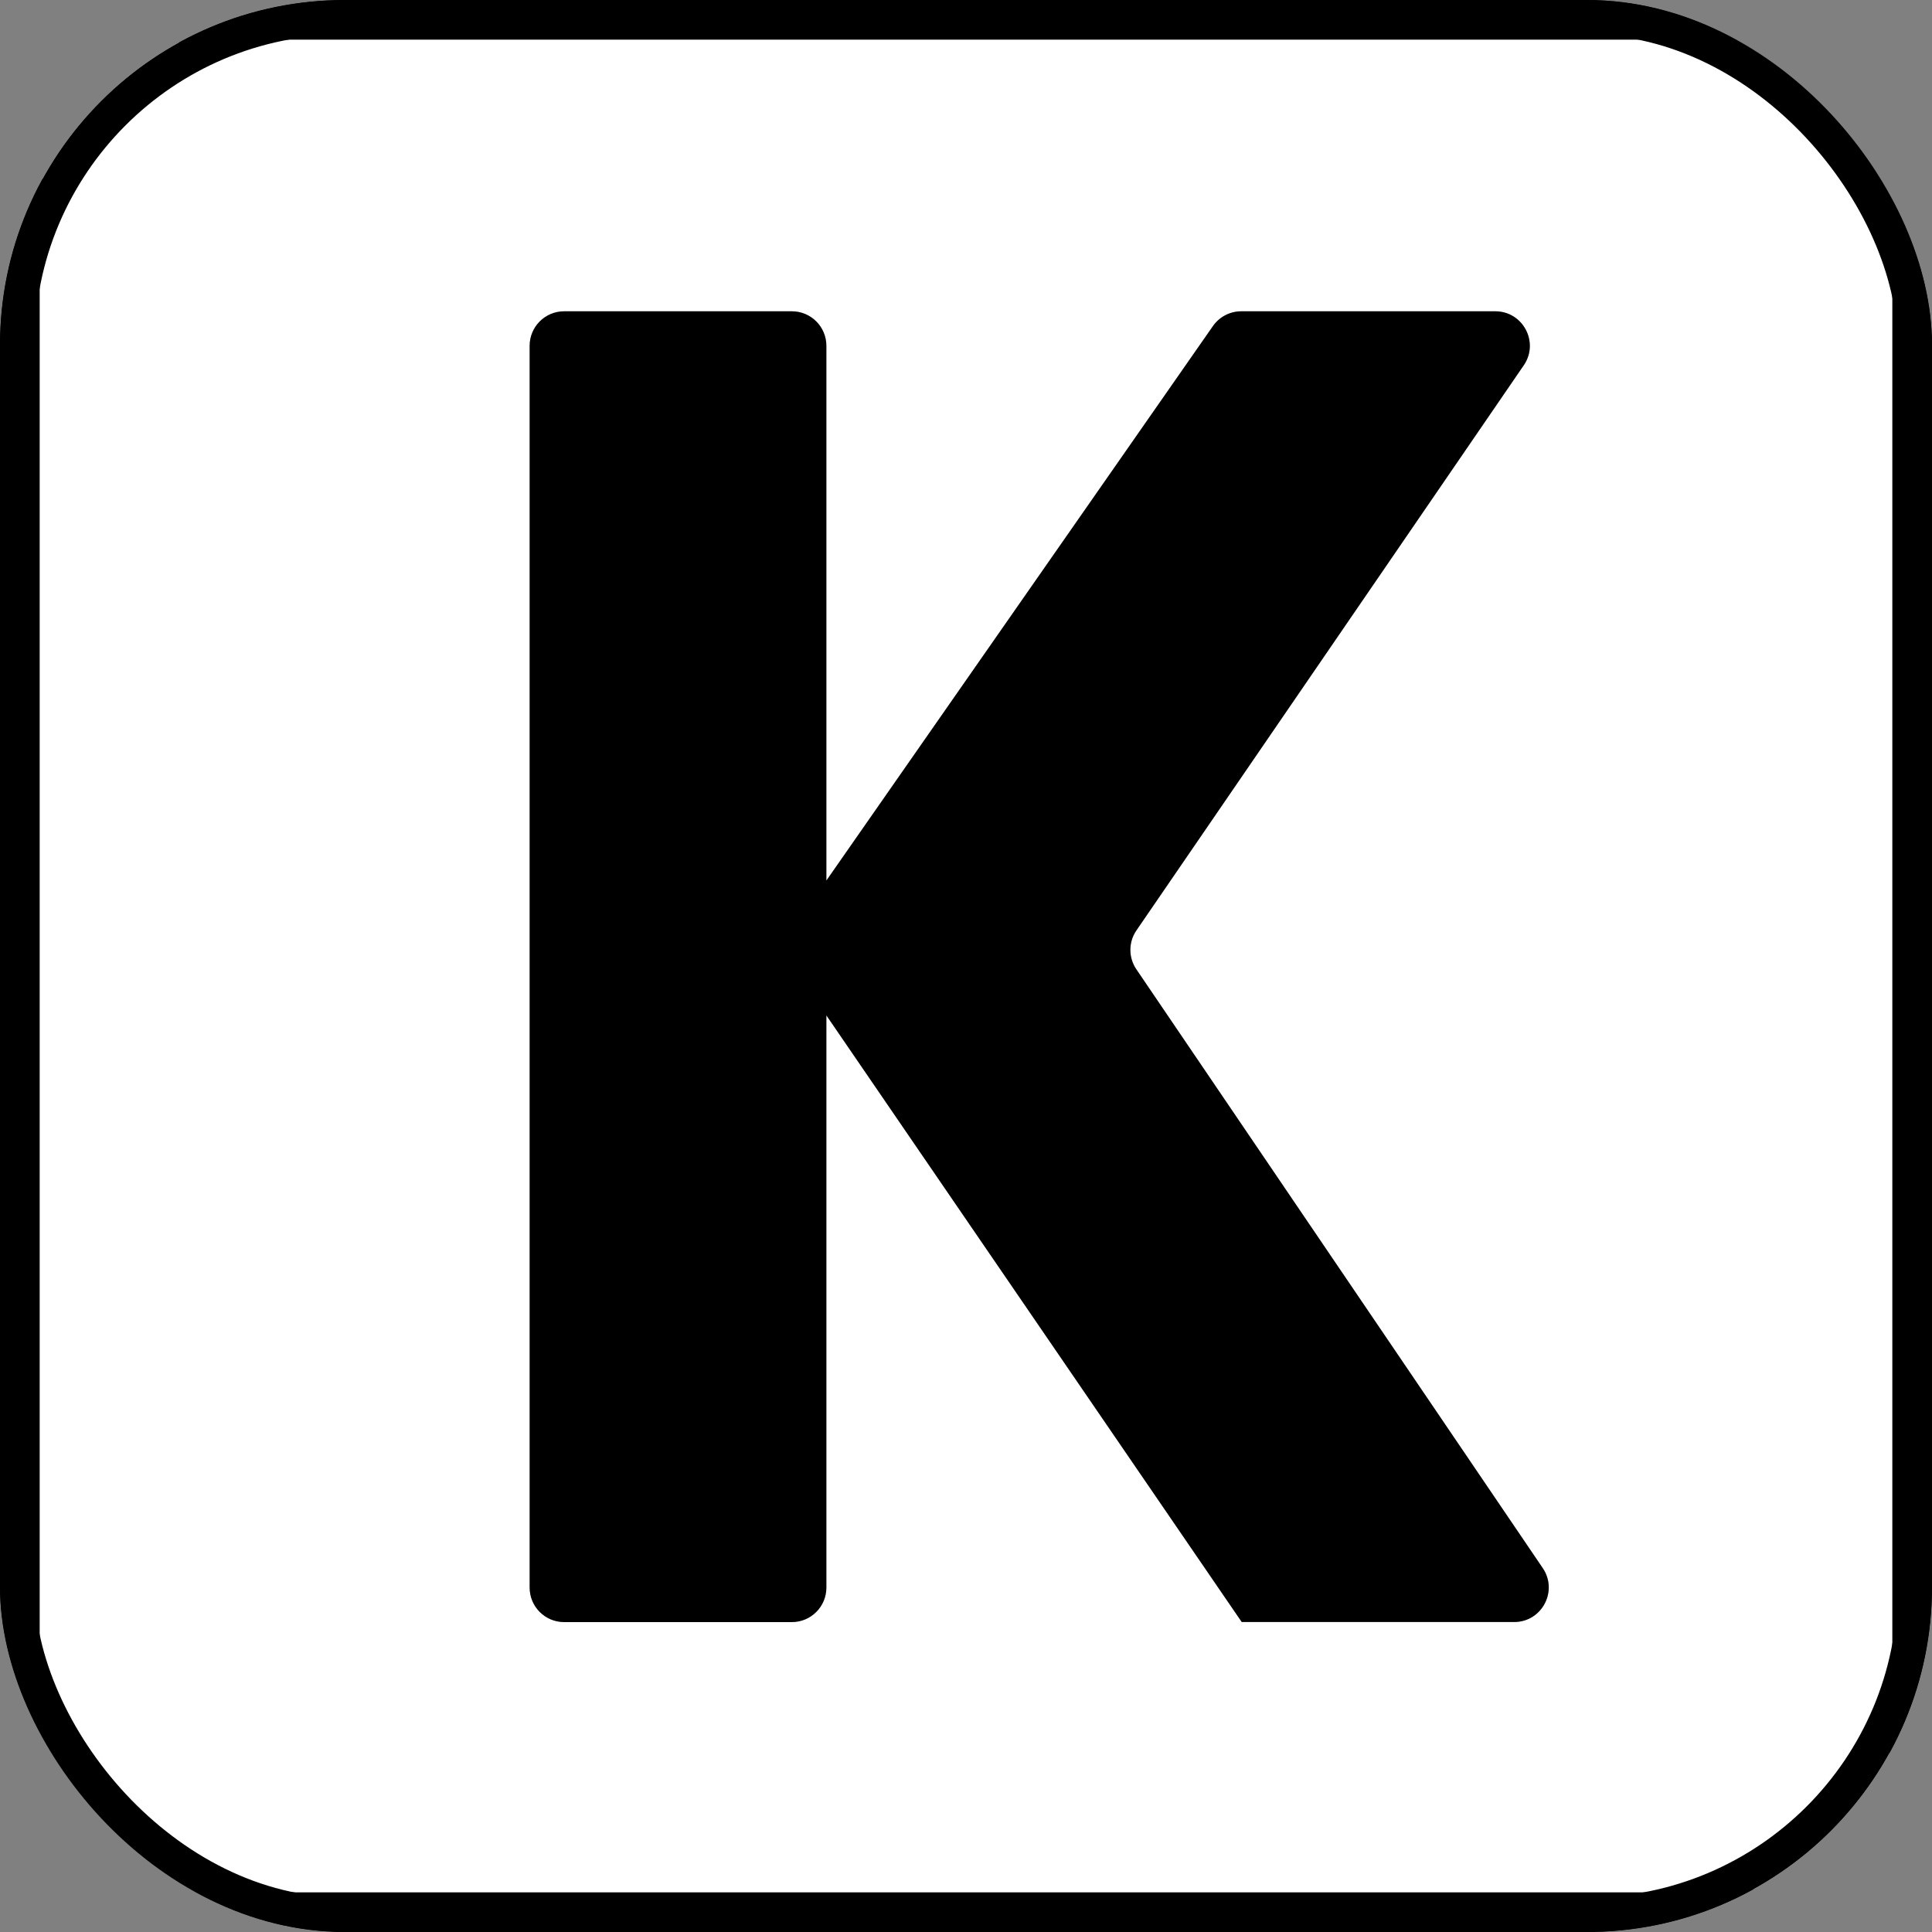
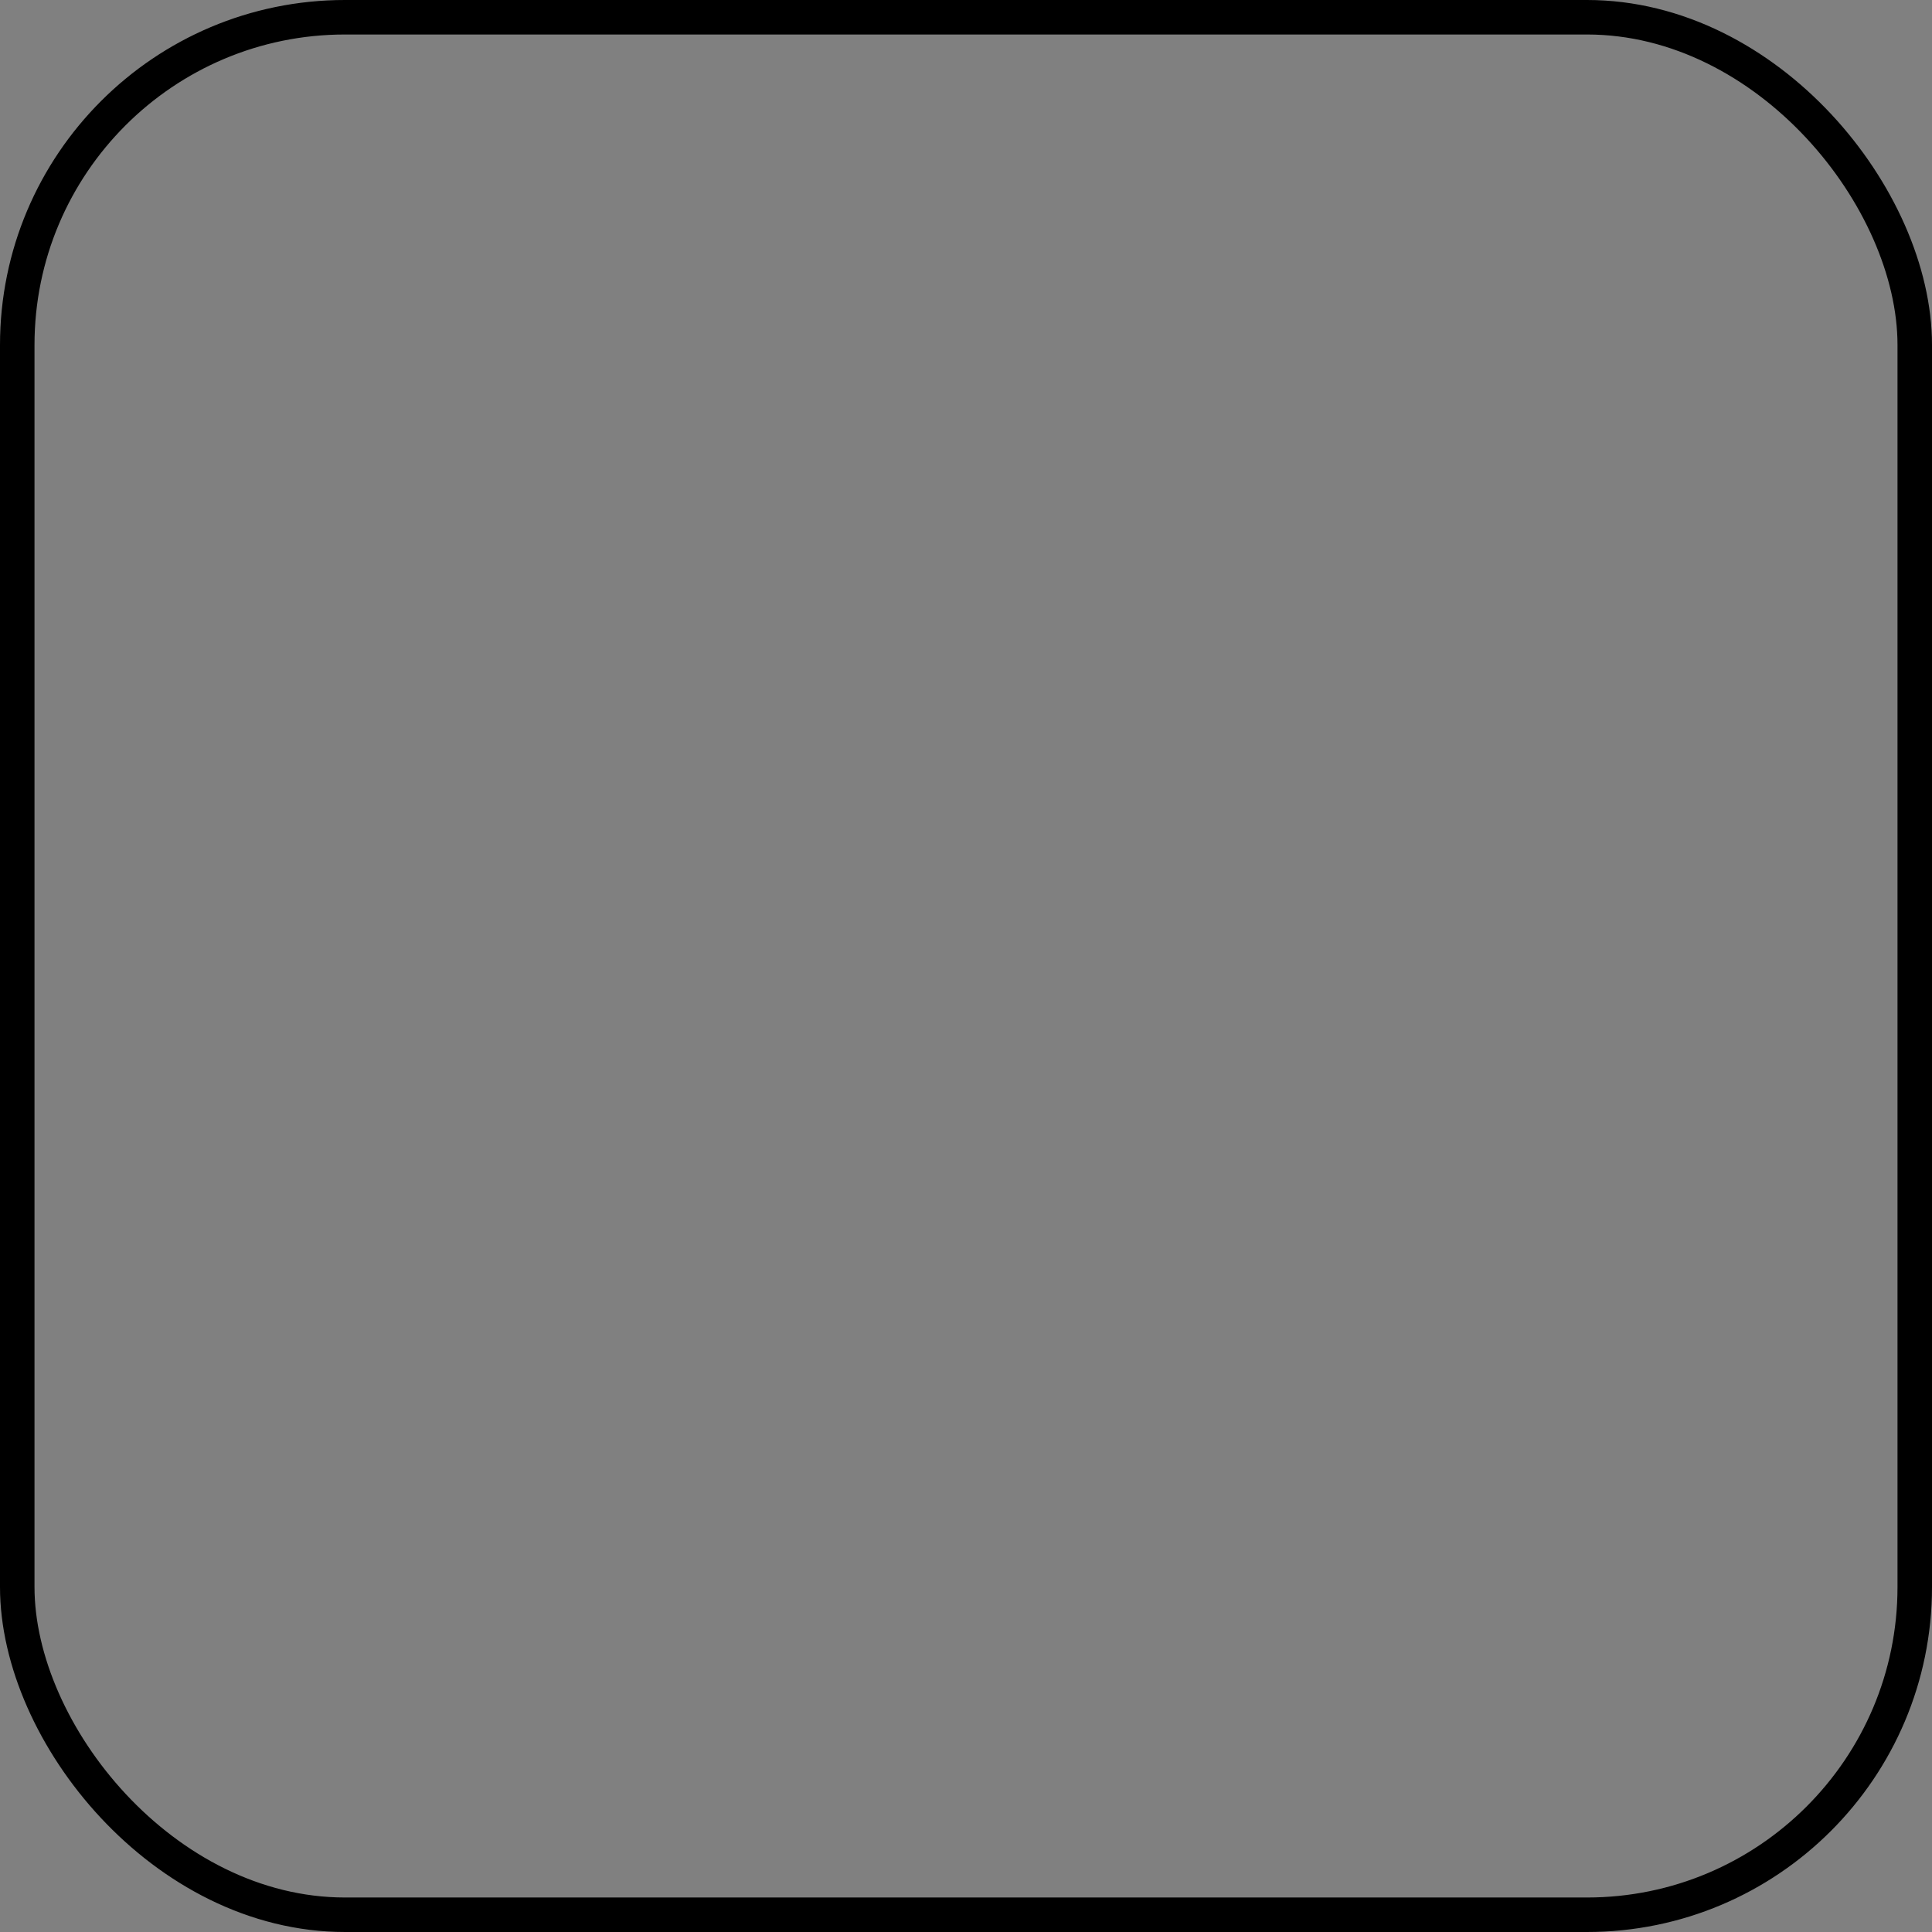
<svg xmlns="http://www.w3.org/2000/svg" width="56" height="56" viewBox="0 0 56 56" fill="none">
  <rect x="0" y="0" width="56" height="56" fill="#808080" stroke="none" />
  <g clip-path="url(#clip0_212_3616)">
-     <rect width="56" height="56" rx="10" fill="white" />
-     <path d="M56 51C56 53.761 53.761 56 51 56H5C2.239 56 0 53.761 0 51V5C0 2.239 2.239 0 5 0H51C53.761 0 56 2.239 56 5V51ZM1.149 49.851C1.149 52.612 3.388 54.851 6.149 54.851H49.851C52.612 54.851 54.851 52.612 54.851 49.851V6.149C54.851 3.388 52.612 1.149 49.851 1.149H6.149C3.388 1.149 1.149 3.388 1.149 6.149V49.851Z" fill="black" />
    <path d="M56 51C56 53.761 53.761 56 51 56H5C2.239 56 0 53.761 0 51V5C0 2.239 2.239 0 5 0H51C53.761 0 56 2.239 56 5V51ZM1.149 49.851C1.149 52.612 3.388 54.851 6.149 54.851H49.851C52.612 54.851 54.851 52.612 54.851 49.851V6.149C54.851 3.388 52.612 1.149 49.851 1.149H6.149C3.388 1.149 1.149 3.388 1.149 6.149V49.851Z" fill="black" fill-opacity="0.2" />
-     <path d="M35.994 47.015C35.994 47.016 35.993 47.016 35.992 47.015L23.953 29.432V46.017C23.953 46.569 23.505 47.017 22.953 47.017H16.352C15.799 47.017 15.352 46.569 15.352 46.017V10.023C15.352 9.471 15.799 9.023 16.352 9.023H22.953C23.505 9.023 23.953 9.471 23.953 10.023V25.523L35.158 9.451C35.345 9.183 35.652 9.023 35.979 9.023H43.342C44.146 9.023 44.622 9.925 44.167 10.588L32.94 26.968C32.707 27.307 32.706 27.754 32.937 28.095L44.718 45.453C45.168 46.117 44.693 47.015 43.89 47.015H35.995C35.995 47.015 35.995 47.015 35.994 47.015Z" fill="black" />
-     <path d="M35.994 47.015C35.994 47.016 35.993 47.016 35.992 47.015L23.953 29.432V46.017C23.953 46.569 23.505 47.017 22.953 47.017H16.352C15.799 47.017 15.352 46.569 15.352 46.017V10.023C15.352 9.471 15.799 9.023 16.352 9.023H22.953C23.505 9.023 23.953 9.471 23.953 10.023V25.523L35.158 9.451C35.345 9.183 35.652 9.023 35.979 9.023H43.342C44.146 9.023 44.622 9.925 44.167 10.588L32.94 26.968C32.707 27.307 32.706 27.754 32.937 28.095L44.718 45.453C45.168 46.117 44.693 47.015 43.89 47.015H35.995C35.995 47.015 35.995 47.015 35.994 47.015Z" fill="black" fill-opacity="0.2" />
  </g>
  <rect x="0.5" y="0.5" width="55" height="55" rx="9.5" stroke="black" />
  <defs>
    <clipPath id="clip0_212_3616">
-       <rect width="56" height="56" rx="10" fill="white" />
-     </clipPath>
+       </clipPath>
  </defs>
</svg>